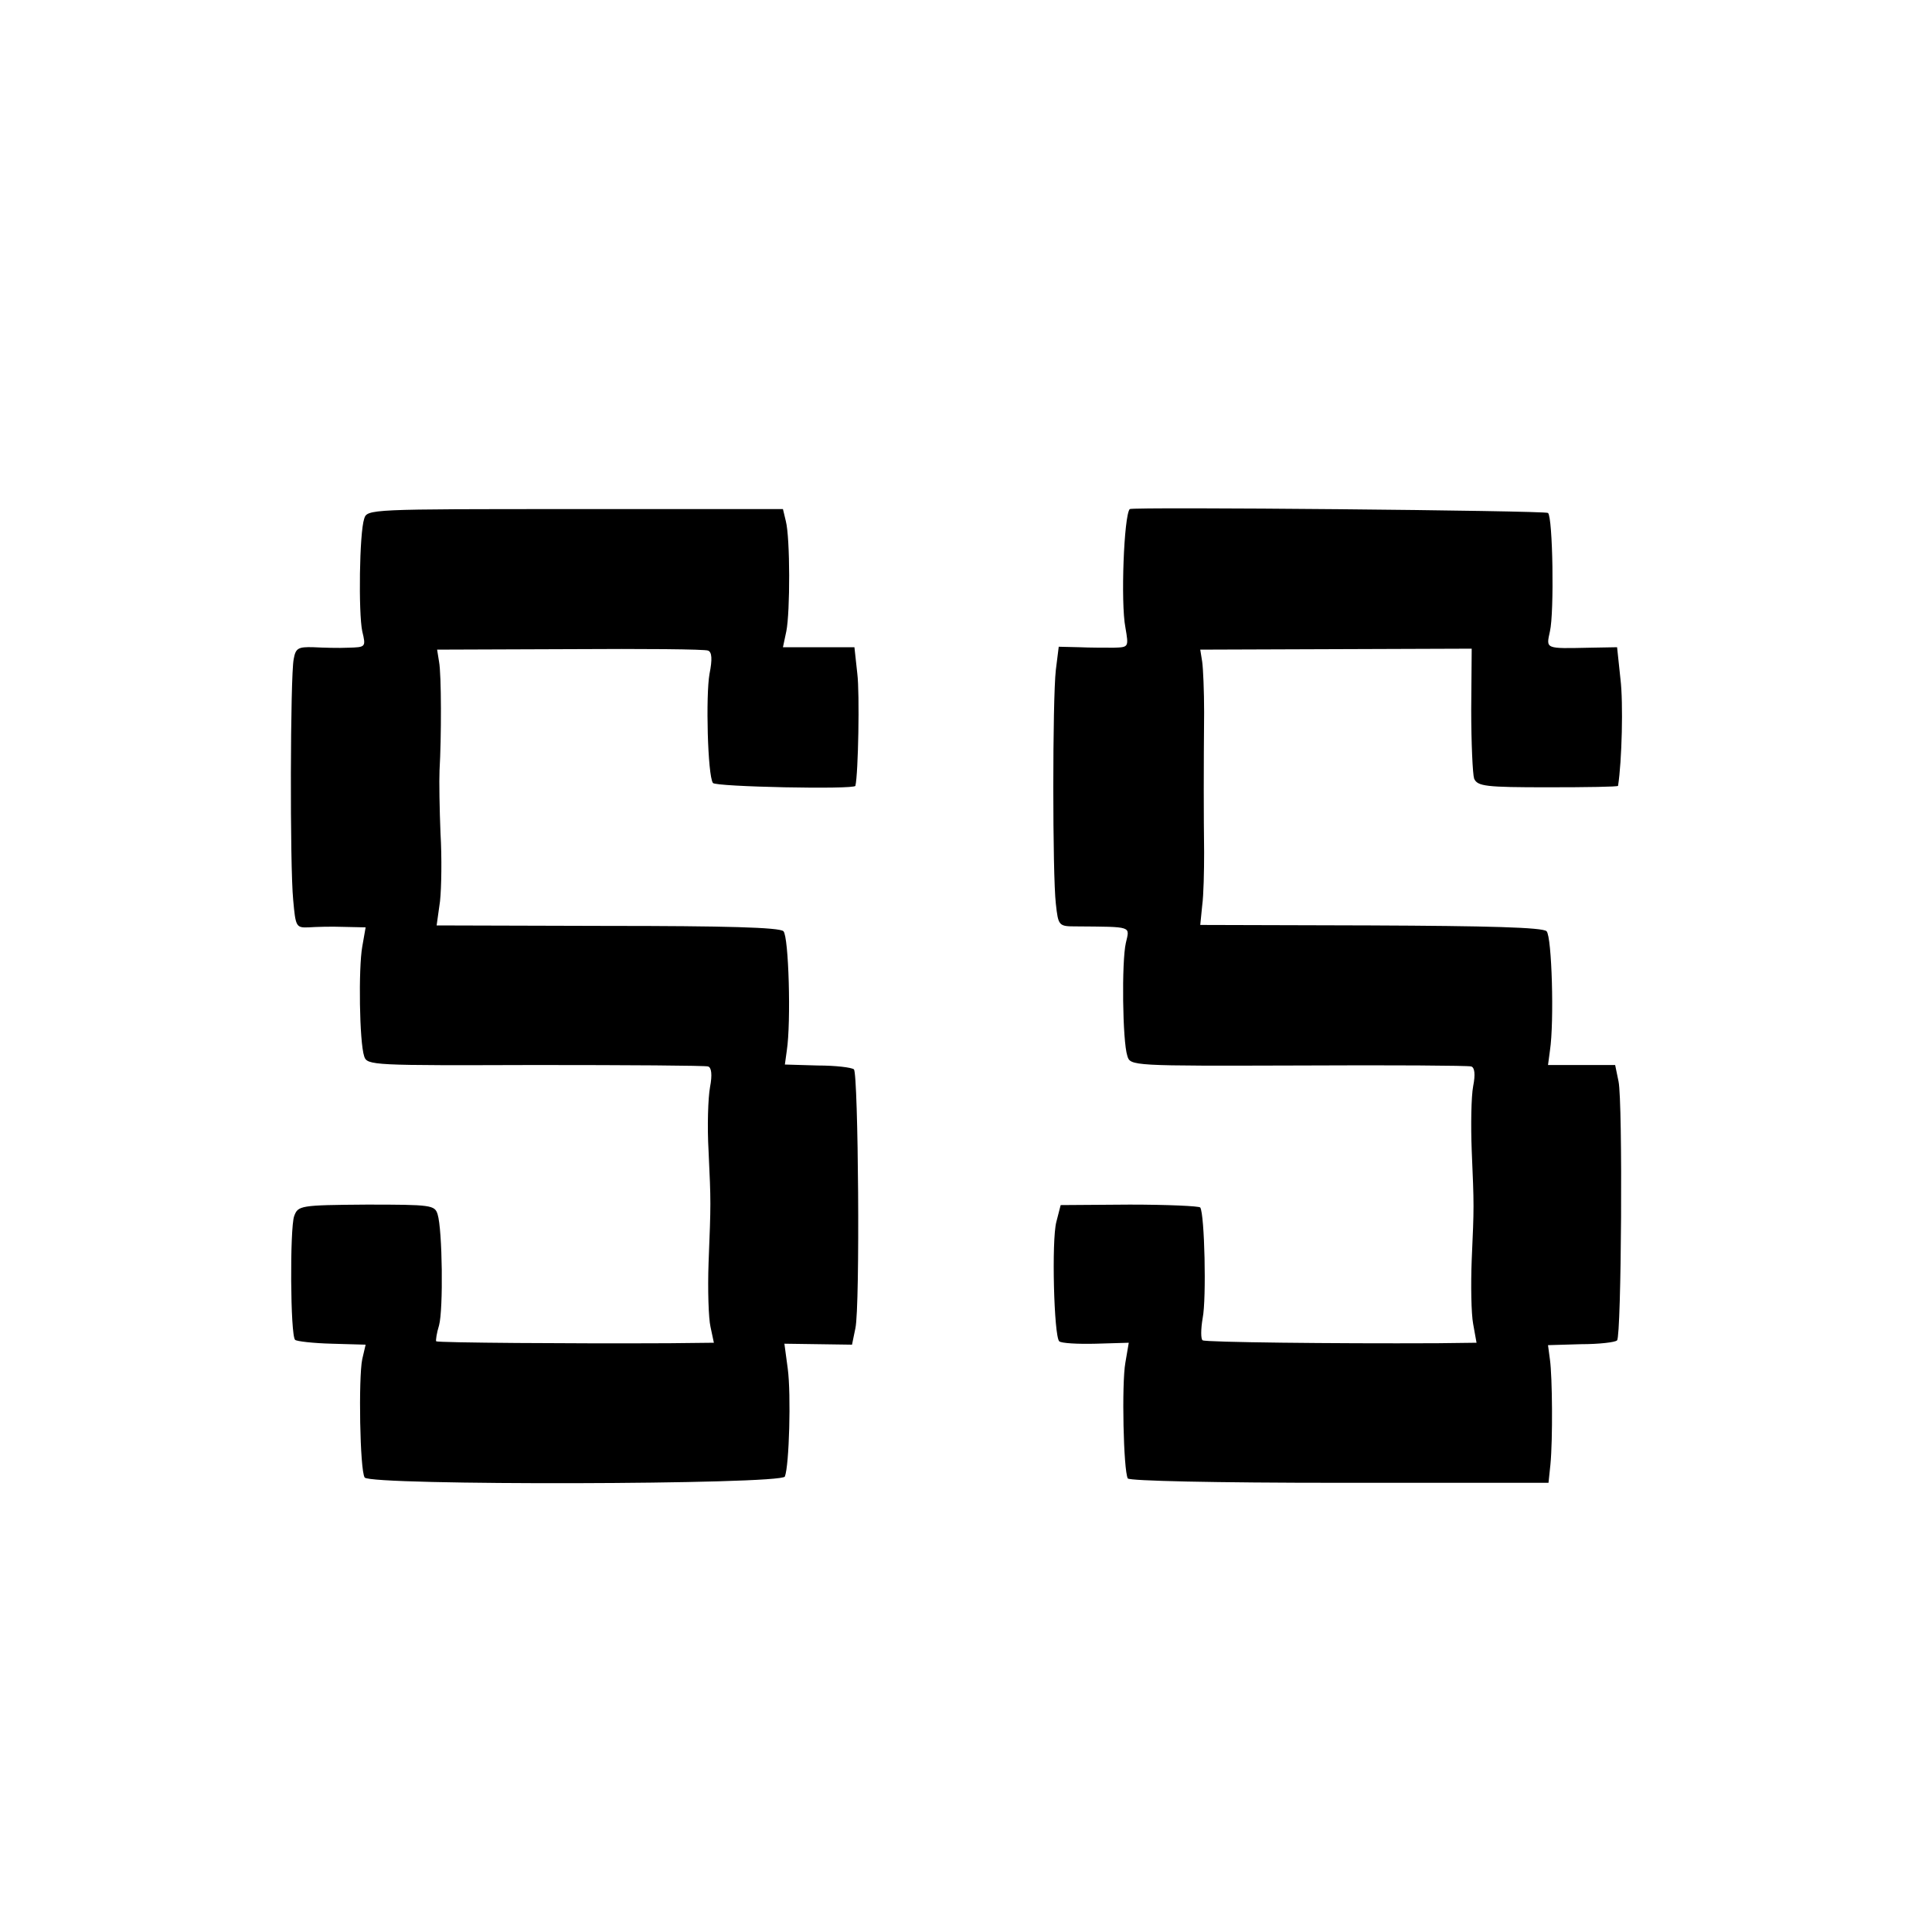
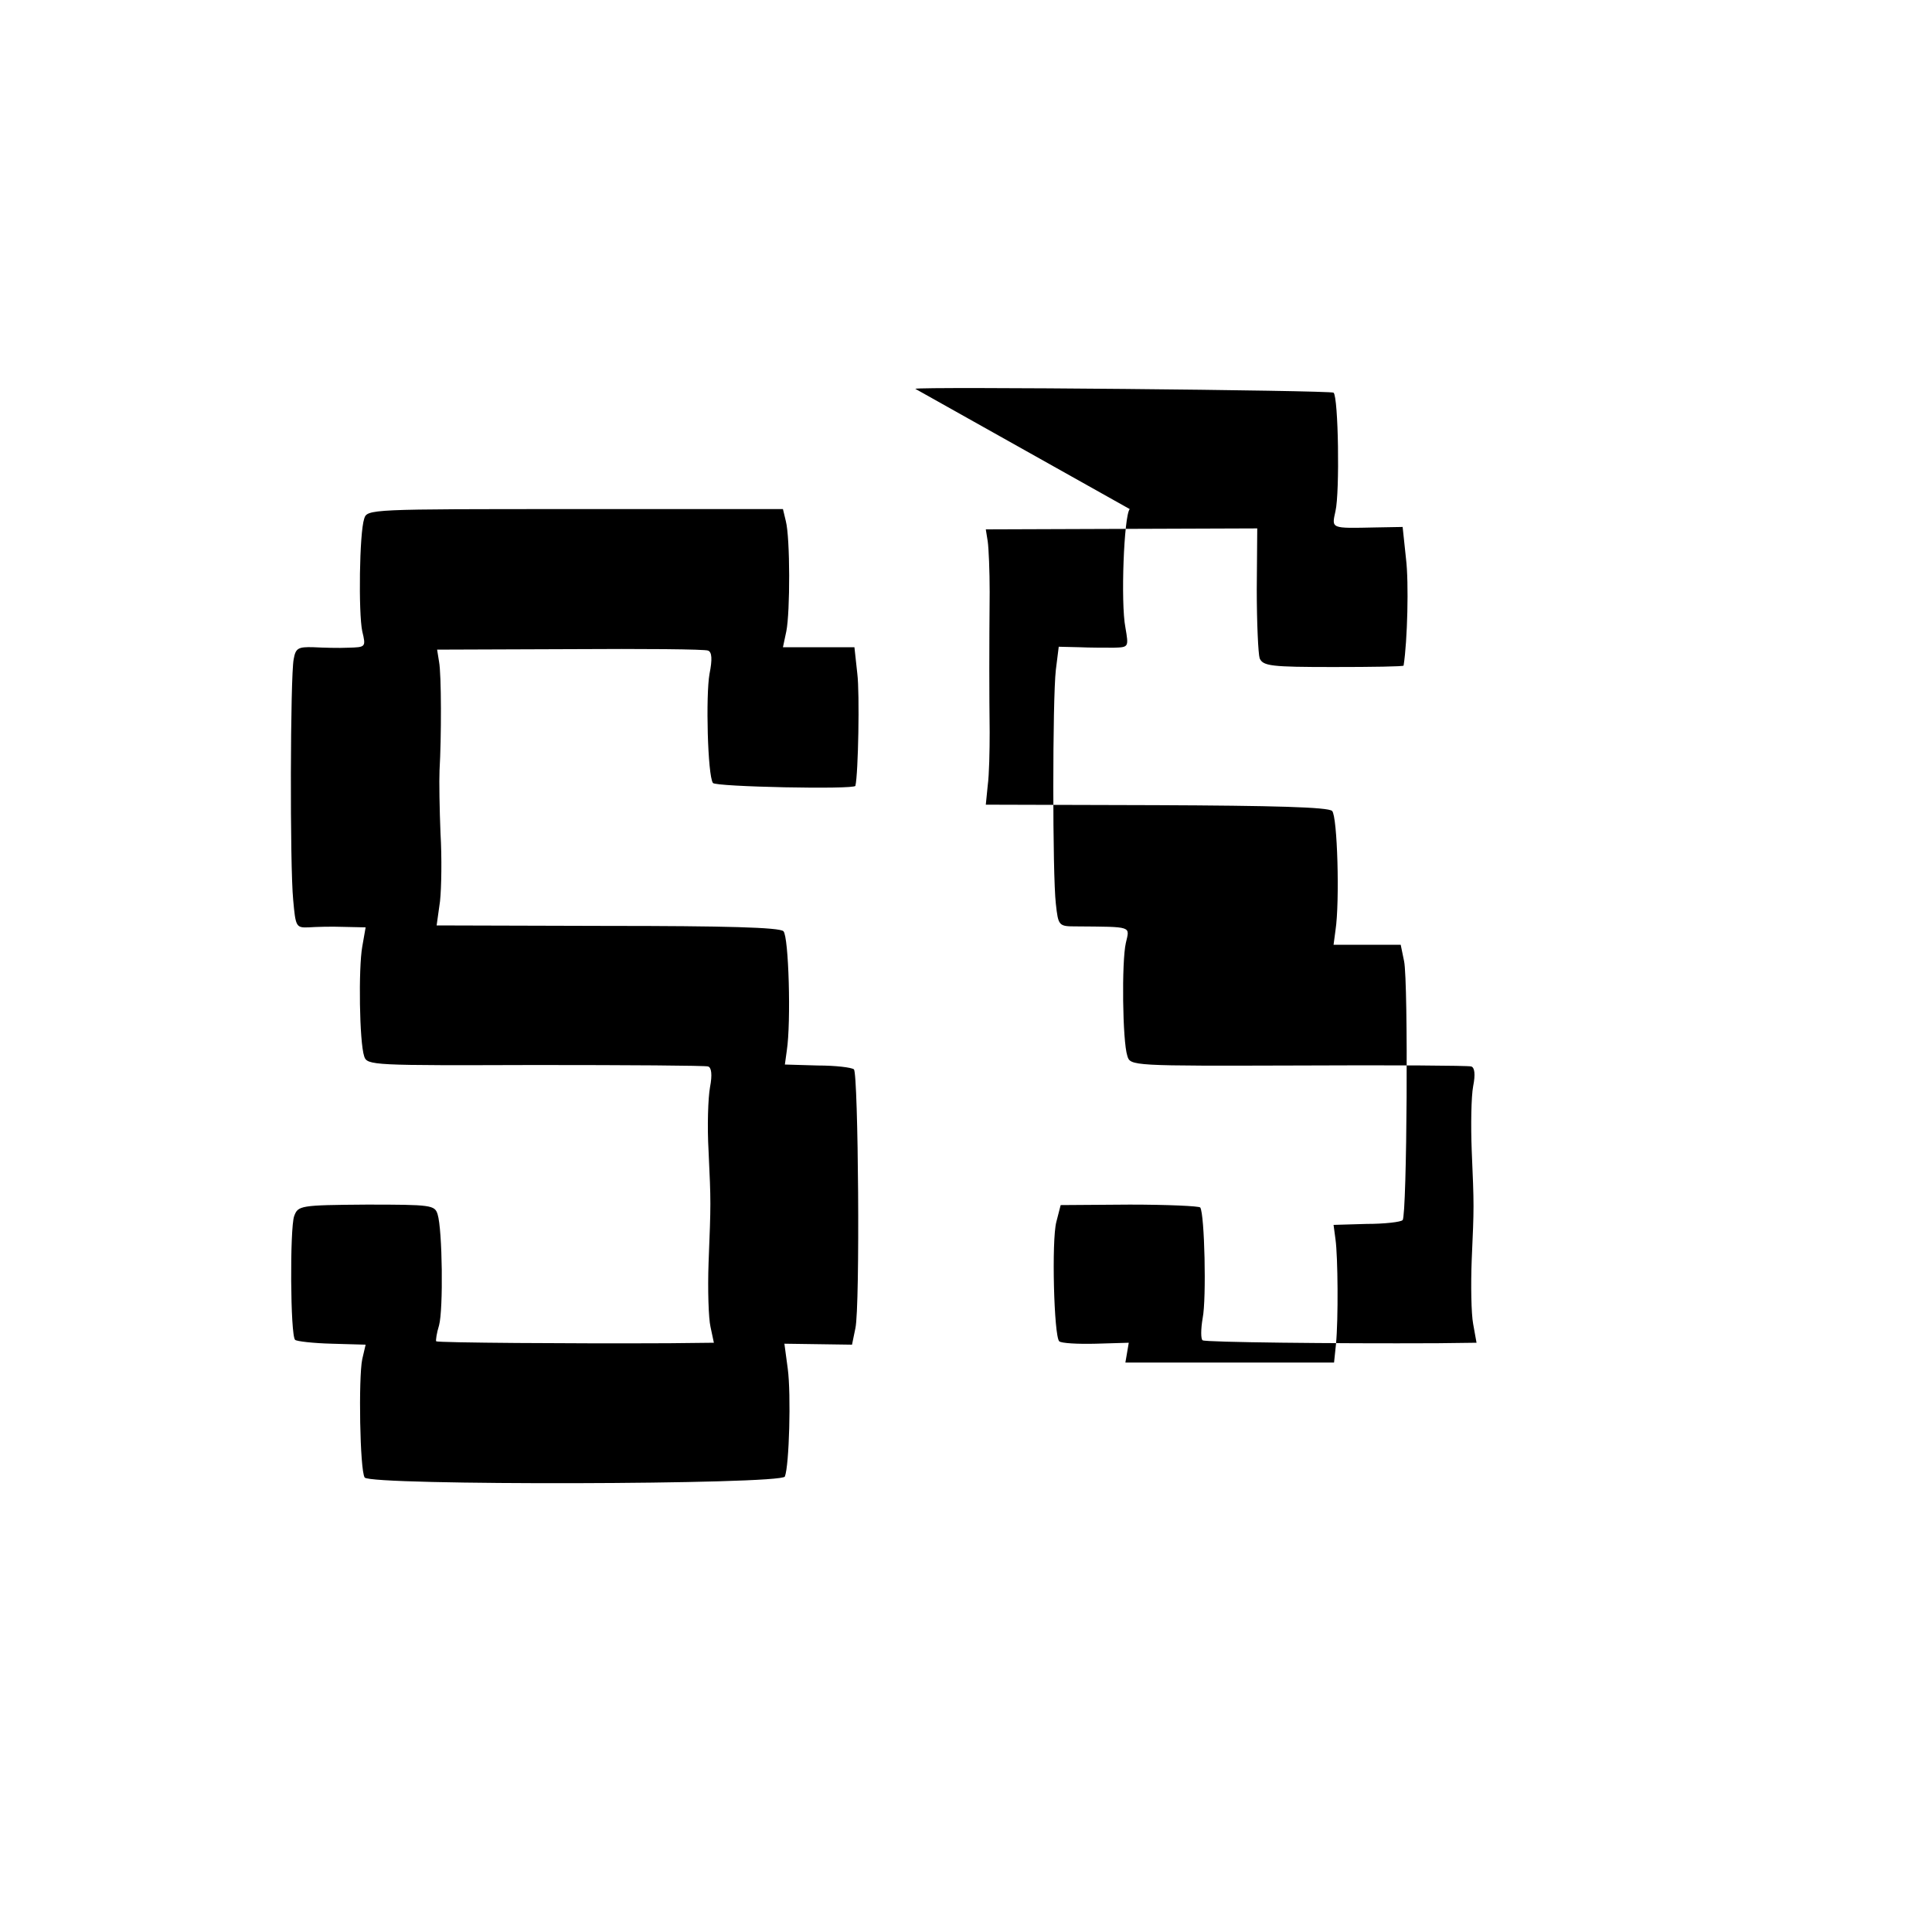
<svg xmlns="http://www.w3.org/2000/svg" version="1" width="533.333" height="533.333" viewBox="0 0 400 400">
-   <path d="M75.4 107.4c-1 3-1.2 19.5-.4 23.3.8 3.3.7 3.3-2.9 3.4-2 .1-5.2 0-7.2-.1-3.2-.1-3.7.2-4.1 2.5-.7 3.6-.8 42.7-.1 49.8.5 5.6.6 5.8 3.2 5.7 1.4-.1 4.7-.2 7.2-.1l4.6.1-.7 4c-.8 4.5-.6 19.7.4 22.7.6 1.9 1.8 1.9 35.4 1.8 19.1 0 35.2.1 35.8.3.7.2.9 1.7.4 4.3-.4 2.2-.6 8.1-.3 13.2.5 10.9.5 10.4 0 23.2-.2 5.5 0 11.5.4 13.2l.7 3.3-9.2.1c-20.1.1-48-.1-48.3-.4-.1-.2.1-1.7.6-3.3.9-3.3.7-19.8-.3-23-.6-1.9-1.3-2-14.7-2-13.8.1-14.2.2-15 2.4-.9 2.5-.8 24.7.2 25.6.3.3 3.7.7 7.6.8l7 .2-.7 3c-.8 3.8-.5 23 .5 24.5 1 1.7 86.4 1.5 87-.2.9-2.3 1.3-17 .6-22.3l-.7-5.2 7 .1 7 .1.7-3.4c1-4.6.6-52.6-.3-53.6-.5-.4-3.8-.8-7.5-.8l-6.8-.2.4-2.9c.9-5.9.4-23.6-.7-24.7-.8-.8-12.1-1.1-36.5-1.1l-35.3-.1.7-5c.3-2.8.4-9.1.1-14.1-.2-4.9-.3-10.8-.2-13 .4-6.8.4-19.9-.1-22.5l-.4-2.5 27.5-.1c15.1-.1 28 0 28.6.3.8.3.9 1.8.3 4.8-.8 4.4-.4 21 .7 22.6.4.8 29.3 1.4 29.5.6.6-2.5.9-19.2.4-23.2l-.6-5.5h-14.8l.7-3.3c.8-4 .8-19.3-.1-22.8l-.6-2.5H119c-42.5 0-43 0-43.6 2zM233.9 105.4c-1.2 1.3-1.9 19.4-.9 24.5.7 4.1.7 4.1-2.4 4.2-1.7 0-5 0-7.2-.1l-4.2-.1-.6 4.8c-.7 6.2-.7 42.4 0 48.4.5 4.6.6 4.7 4.2 4.7 11.8.1 11.1-.1 10.3 3.4-.9 3.9-.7 20.4.3 23.4.6 2.1.9 2.1 35.4 2 19.1-.1 35.2 0 35.8.2.7.2.9 1.6.4 4.1-.4 2.1-.5 8.1-.3 13.2.5 11.8.5 11.5 0 22.8-.2 5.1-.1 11.1.3 13.2l.7 3.9-8.1.1c-22 .1-47.9-.2-48.6-.6-.4-.2-.4-2.3 0-4.6.8-4 .4-21.5-.5-22.9-.2-.3-6.8-.6-14.6-.6l-14.3.1-.9 3.5c-1 3.8-.5 23.6.6 24.7.4.4 3.8.6 7.6.5l6.8-.2-.7 4.1c-.8 4.4-.4 22.4.5 24 .4.5 17.8.9 43.9.9h43.2l.4-3.8c.5-5.2.4-18.1-.1-21.7l-.4-3 6.8-.2c3.8 0 7.2-.4 7.5-.8.9-.9 1.2-49.3.3-53.6l-.7-3.4h-13.9l.4-3c.9-5.9.4-23.6-.7-24.7-.8-.8-12.2-1.1-36.4-1.2l-35.3-.1.4-4c.3-2.2.4-7.2.4-11-.1-8-.1-17.4 0-29 0-4.4-.2-9.1-.4-10.5l-.4-2.5 28.1-.1 28.1-.1-.1 12.6c0 6.9.3 13.4.6 14.3.7 1.6 2.4 1.8 15.3 1.8 8 0 14.5-.1 14.5-.3.8-5.1 1.1-17.2.5-22.1l-.7-6.6-5.6.1c-9.4.2-9.1.3-8.3-3.4.9-3.9.6-23.6-.4-24.5-.5-.5-86.1-1.3-86.6-.8z" />
+   <path d="M75.4 107.4c-1 3-1.2 19.5-.4 23.3.8 3.3.7 3.3-2.9 3.4-2 .1-5.2 0-7.2-.1-3.2-.1-3.7.2-4.1 2.5-.7 3.6-.8 42.7-.1 49.8.5 5.6.6 5.8 3.2 5.7 1.4-.1 4.7-.2 7.2-.1l4.6.1-.7 4c-.8 4.5-.6 19.7.4 22.7.6 1.9 1.8 1.9 35.4 1.8 19.1 0 35.2.1 35.8.3.7.2.9 1.7.4 4.3-.4 2.2-.6 8.1-.3 13.2.5 10.9.5 10.4 0 23.2-.2 5.5 0 11.5.4 13.2l.7 3.3-9.2.1c-20.1.1-48-.1-48.3-.4-.1-.2.1-1.7.6-3.3.9-3.3.7-19.8-.3-23-.6-1.9-1.3-2-14.7-2-13.8.1-14.2.2-15 2.4-.9 2.5-.8 24.7.2 25.6.3.3 3.7.7 7.6.8l7 .2-.7 3c-.8 3.8-.5 23 .5 24.5 1 1.7 86.4 1.5 87-.2.9-2.3 1.3-17 .6-22.3l-.7-5.2 7 .1 7 .1.7-3.4c1-4.6.6-52.6-.3-53.6-.5-.4-3.8-.8-7.5-.8l-6.8-.2.4-2.9c.9-5.9.4-23.6-.7-24.7-.8-.8-12.1-1.1-36.5-1.1l-35.3-.1.7-5c.3-2.8.4-9.1.1-14.1-.2-4.9-.3-10.8-.2-13 .4-6.8.4-19.9-.1-22.5l-.4-2.5 27.5-.1c15.1-.1 28 0 28.6.3.8.3.9 1.8.3 4.8-.8 4.4-.4 21 .7 22.6.4.8 29.3 1.4 29.5.6.6-2.5.9-19.2.4-23.2l-.6-5.5h-14.8l.7-3.3c.8-4 .8-19.3-.1-22.8l-.6-2.5H119c-42.5 0-43 0-43.6 2zM233.9 105.4c-1.2 1.3-1.9 19.4-.9 24.5.7 4.1.7 4.1-2.4 4.2-1.7 0-5 0-7.2-.1l-4.2-.1-.6 4.8c-.7 6.2-.7 42.4 0 48.4.5 4.6.6 4.7 4.2 4.7 11.8.1 11.1-.1 10.3 3.4-.9 3.9-.7 20.4.3 23.4.6 2.1.9 2.1 35.4 2 19.1-.1 35.2 0 35.8.2.7.2.9 1.6.4 4.1-.4 2.1-.5 8.1-.3 13.2.5 11.8.5 11.5 0 22.8-.2 5.1-.1 11.1.3 13.2l.7 3.9-8.1.1c-22 .1-47.9-.2-48.6-.6-.4-.2-.4-2.3 0-4.6.8-4 .4-21.5-.5-22.9-.2-.3-6.8-.6-14.6-.6l-14.3.1-.9 3.5c-1 3.8-.5 23.6.6 24.7.4.4 3.8.6 7.6.5l6.8-.2-.7 4.1h43.2l.4-3.8c.5-5.2.4-18.1-.1-21.7l-.4-3 6.8-.2c3.8 0 7.2-.4 7.5-.8.9-.9 1.2-49.3.3-53.6l-.7-3.4h-13.9l.4-3c.9-5.9.4-23.6-.7-24.7-.8-.8-12.2-1.1-36.4-1.2l-35.3-.1.4-4c.3-2.2.4-7.2.4-11-.1-8-.1-17.4 0-29 0-4.4-.2-9.1-.4-10.5l-.4-2.5 28.1-.1 28.1-.1-.1 12.6c0 6.9.3 13.4.6 14.3.7 1.6 2.4 1.8 15.3 1.8 8 0 14.5-.1 14.5-.3.8-5.1 1.1-17.2.5-22.1l-.7-6.6-5.6.1c-9.4.2-9.1.3-8.3-3.4.9-3.9.6-23.6-.4-24.5-.5-.5-86.1-1.3-86.6-.8z" />
</svg>